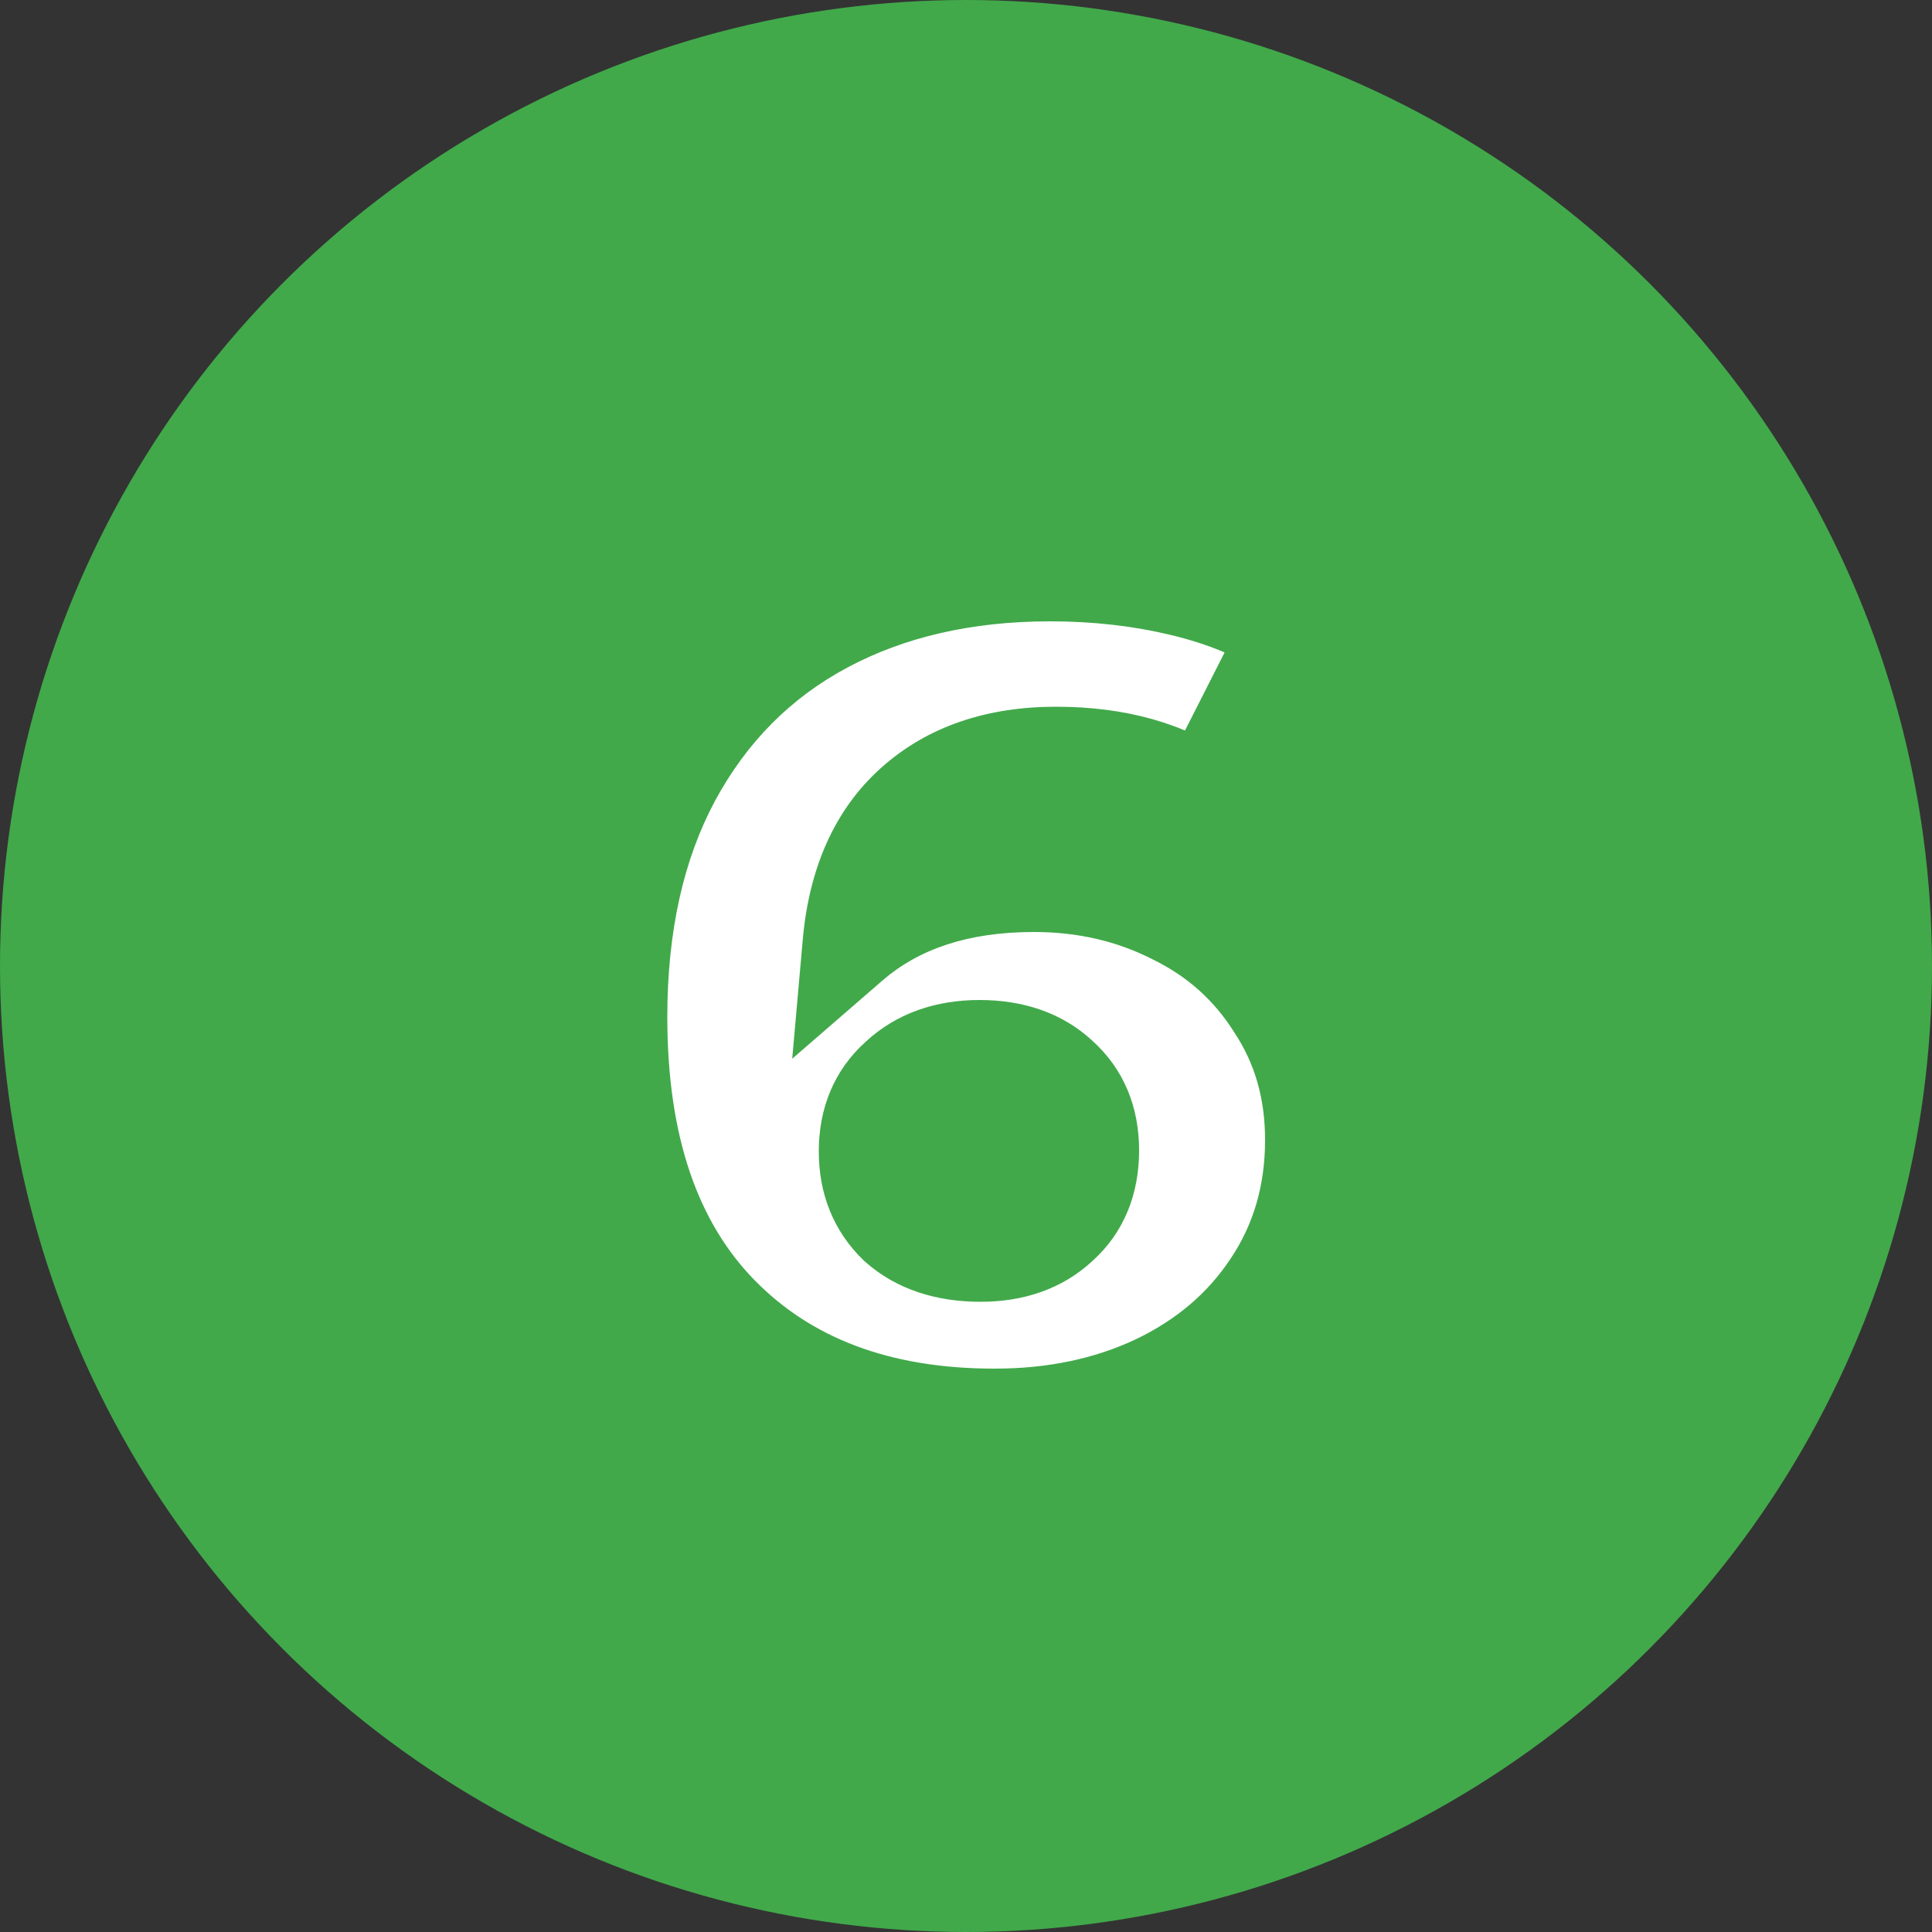
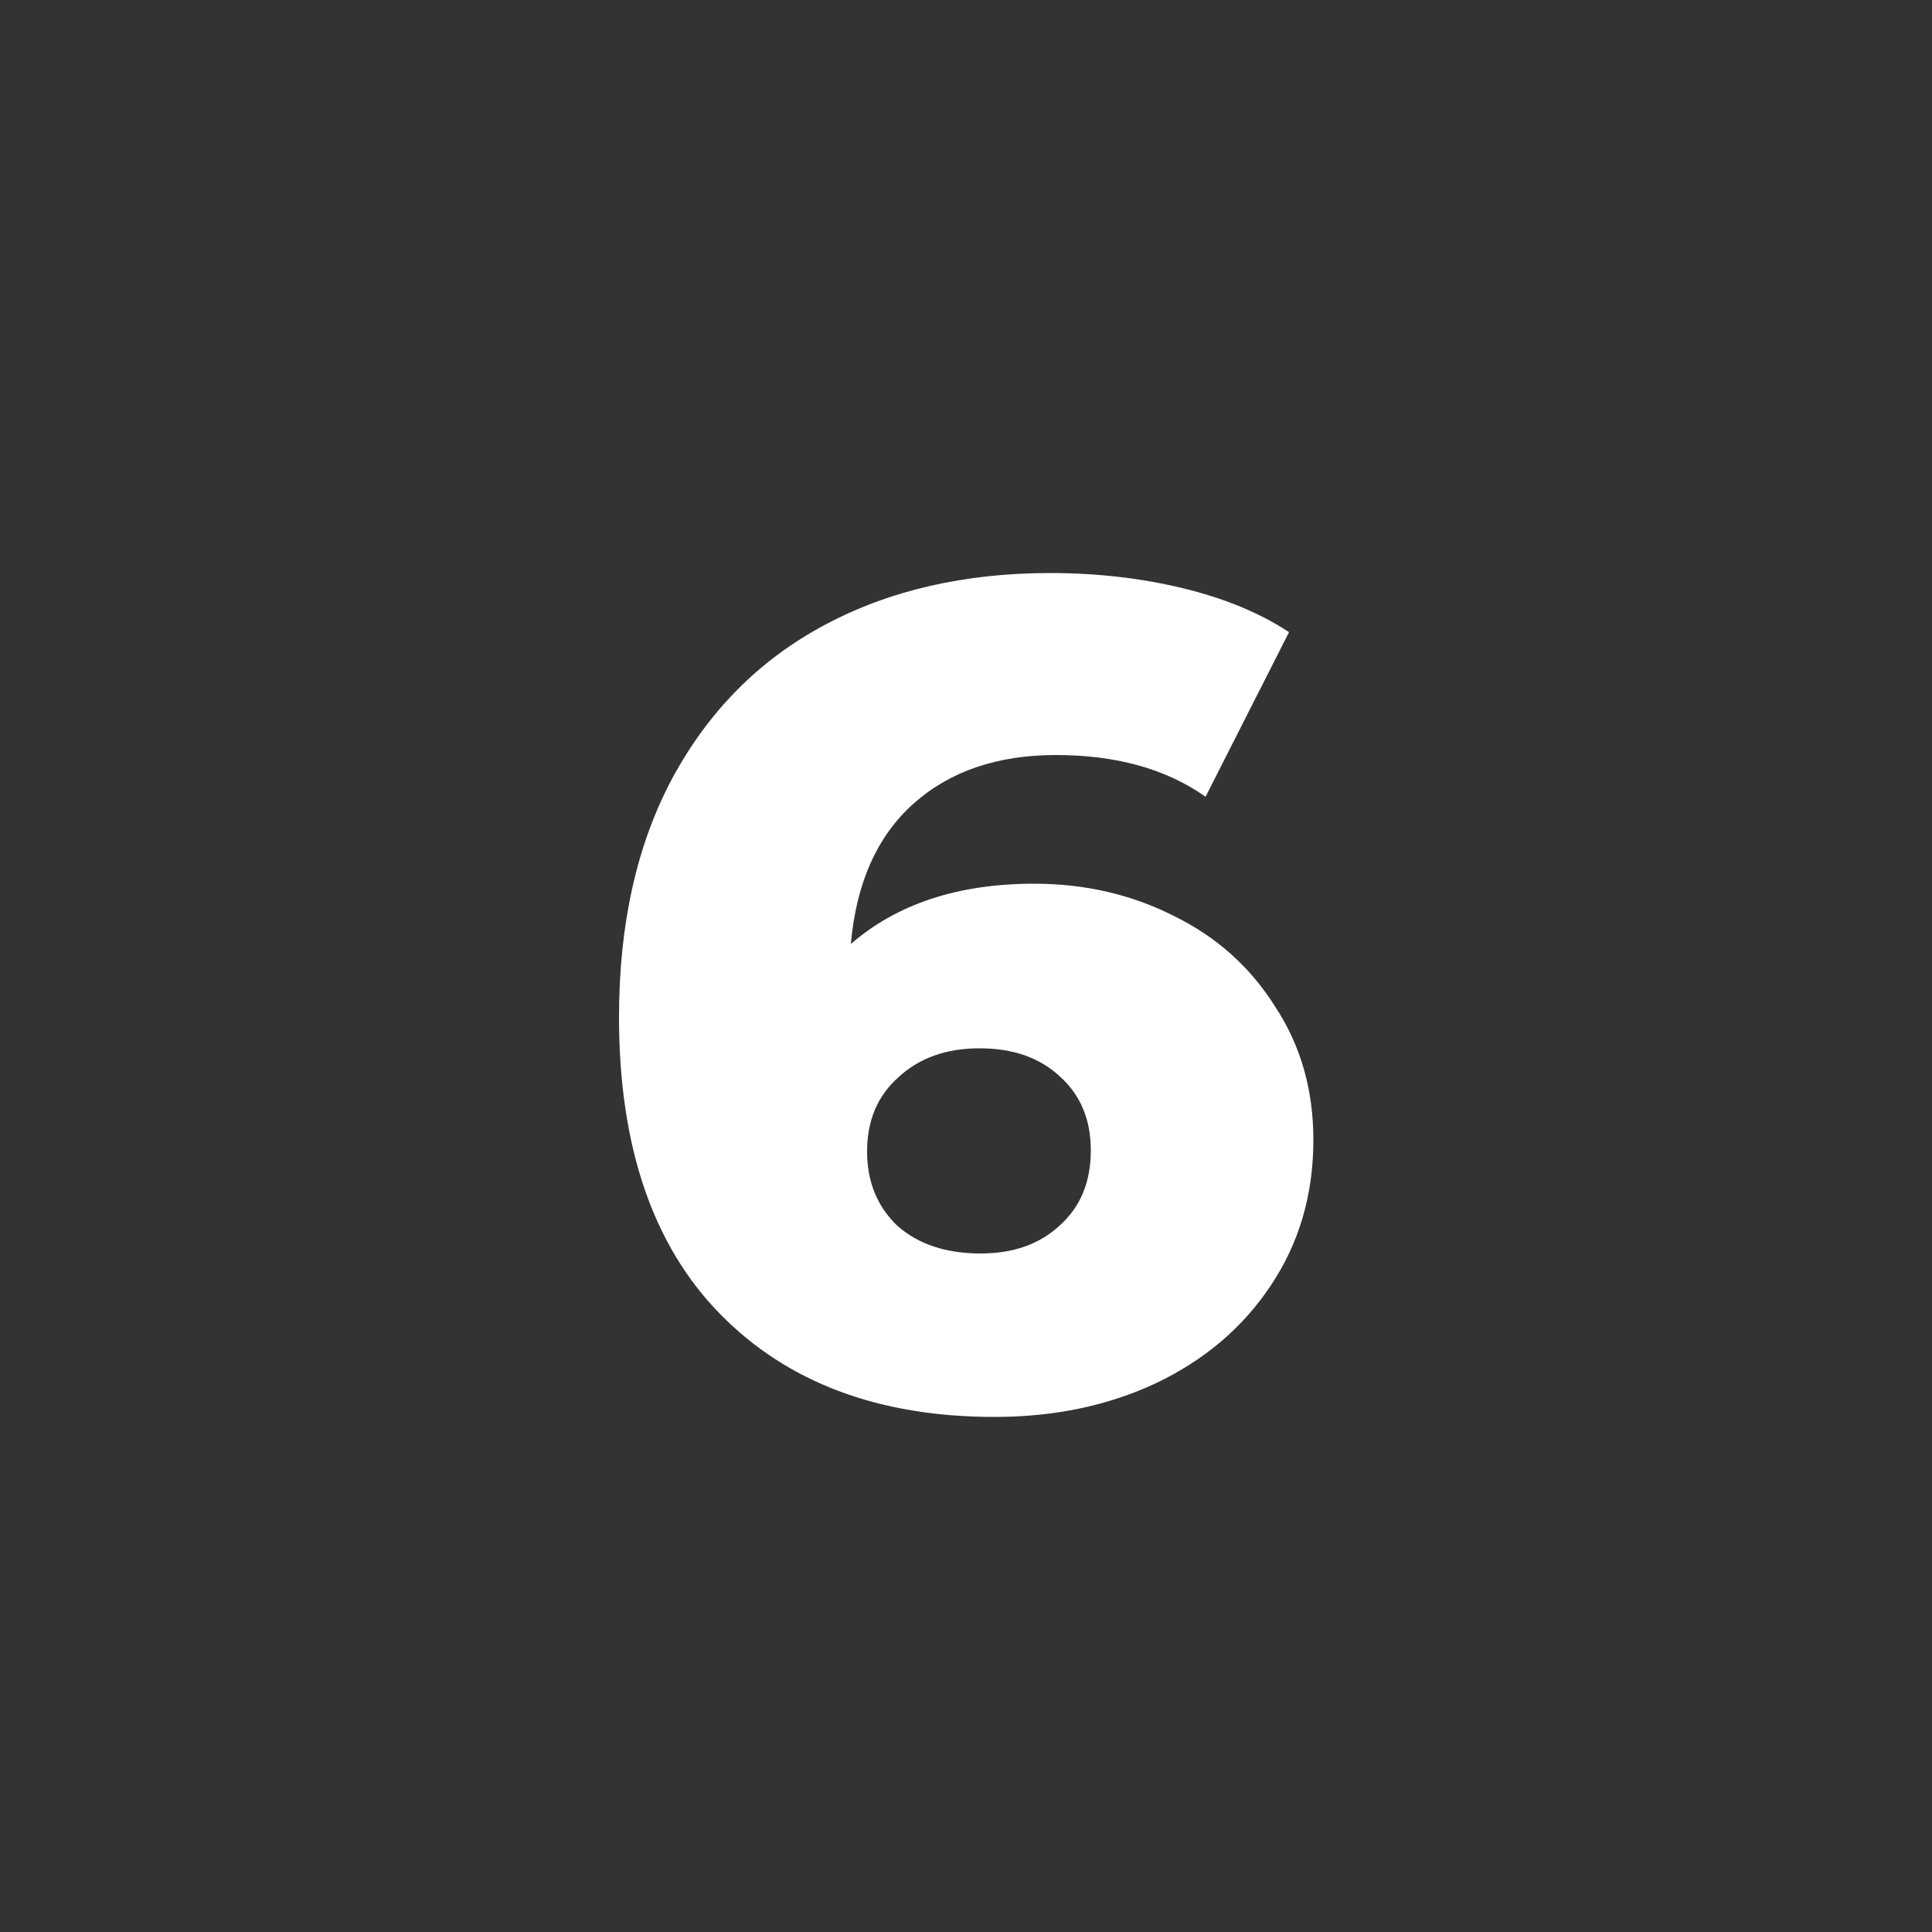
<svg xmlns="http://www.w3.org/2000/svg" width="40" height="40" viewBox="0 0 40 40" fill="none">
  <rect x="0" y="0" width="40" height="40" fill="#333333" stroke="none" />
-   <circle cx="20" cy="20" r="19.5" fill="#41A94A" stroke="#41A94A" />
  <path d="M21.408 18.296C22.464 18.296 23.432 18.52 24.312 18.968C25.192 19.4 25.888 20.024 26.4 20.84C26.928 21.64 27.192 22.56 27.192 23.6C27.192 24.736 26.896 25.744 26.304 26.624C25.728 27.488 24.936 28.16 23.928 28.64C22.936 29.104 21.824 29.336 20.592 29.336C18.192 29.336 16.296 28.624 14.904 27.2C13.512 25.776 12.816 23.728 12.816 21.056C12.816 19.136 13.184 17.488 13.92 16.112C14.672 14.72 15.72 13.664 17.064 12.944C18.408 12.224 19.968 11.864 21.744 11.864C22.704 11.864 23.616 11.968 24.48 12.176C25.344 12.384 26.08 12.688 26.688 13.088L24.96 16.496C24.144 15.92 23.112 15.632 21.864 15.632C20.648 15.632 19.664 15.968 18.912 16.64C18.16 17.312 17.728 18.28 17.616 19.544C18.576 18.712 19.84 18.296 21.408 18.296ZM20.304 25.952C20.976 25.952 21.52 25.76 21.936 25.376C22.368 24.992 22.584 24.472 22.584 23.816C22.584 23.176 22.368 22.664 21.936 22.28C21.52 21.896 20.968 21.704 20.28 21.704C19.592 21.704 19.032 21.904 18.6 22.304C18.168 22.688 17.952 23.2 17.952 23.84C17.952 24.464 18.16 24.976 18.576 25.376C19.008 25.76 19.584 25.952 20.304 25.952Z" fill="white" />
-   <path d="M24.312 18.968L23.858 19.859L23.865 19.863L23.871 19.866L24.312 18.968ZM26.4 20.84L25.553 21.372L25.559 21.381L25.565 21.391L26.4 20.84ZM26.304 26.624L25.474 26.066L25.472 26.069L26.304 26.624ZM23.928 28.64L24.352 29.546L24.358 29.543L23.928 28.64ZM14.904 27.2L15.619 26.501L14.904 27.2ZM13.92 16.112L13.04 15.637L13.038 15.64L13.92 16.112ZM24.48 12.176L24.714 11.204L24.48 12.176ZM26.688 13.088L27.58 13.54L27.984 12.743L27.238 12.253L26.688 13.088ZM24.96 16.496L24.383 17.313L25.329 17.98L25.852 16.948L24.96 16.496ZM18.912 16.64L18.246 15.894V15.894L18.912 16.64ZM17.616 19.544L16.62 19.456L16.402 21.92L18.271 20.3L17.616 19.544ZM21.936 25.376L21.272 24.629L21.265 24.635L21.258 24.641L21.936 25.376ZM21.936 22.28L21.258 23.015L21.265 23.021L21.272 23.027L21.936 22.28ZM18.6 22.304L19.264 23.051L19.272 23.045L19.279 23.038L18.6 22.304ZM18.576 25.376L17.883 26.097L17.897 26.11L17.912 26.123L18.576 25.376ZM21.408 19.296C22.317 19.296 23.128 19.488 23.858 19.859L24.766 18.077C23.735 17.552 22.61 17.296 21.408 17.296V19.296ZM23.871 19.866C24.588 20.217 25.142 20.716 25.553 21.372L27.247 20.308C26.634 19.332 25.796 18.583 24.753 18.07L23.871 19.866ZM25.565 21.391C25.976 22.014 26.192 22.738 26.192 23.6H28.192C28.192 22.381 27.88 21.267 27.235 20.289L25.565 21.391ZM26.192 23.6C26.192 24.552 25.947 25.363 25.474 26.066L27.134 27.182C27.845 26.125 28.192 24.92 28.192 23.6H26.192ZM25.472 26.069C25.004 26.772 24.356 27.329 23.498 27.737L24.358 29.543C25.516 28.991 26.452 28.204 27.136 27.179L25.472 26.069ZM23.504 27.734C22.661 28.129 21.696 28.336 20.592 28.336V30.336C21.952 30.336 23.211 30.079 24.352 29.546L23.504 27.734ZM20.592 28.336C18.402 28.336 16.785 27.694 15.619 26.501L14.189 27.899C15.807 29.554 17.982 30.336 20.592 30.336V28.336ZM15.619 26.501C14.465 25.32 13.816 23.558 13.816 21.056H11.816C11.816 23.898 12.559 26.232 14.189 27.899L15.619 26.501ZM13.816 21.056C13.816 19.263 14.159 17.785 14.802 16.584L13.038 15.64C12.209 17.191 11.816 19.009 11.816 21.056H13.816ZM14.8 16.587C15.462 15.361 16.372 14.449 17.536 13.825L16.592 12.062C15.068 12.879 13.882 14.079 13.04 15.637L14.8 16.587ZM17.536 13.825C18.713 13.195 20.105 12.864 21.744 12.864V10.864C19.831 10.864 18.103 11.253 16.592 12.062L17.536 13.825ZM21.744 12.864C22.631 12.864 23.465 12.96 24.246 13.148L24.714 11.204C23.767 10.976 22.777 10.864 21.744 10.864V12.864ZM24.246 13.148C25.022 13.335 25.645 13.599 26.138 13.923L27.238 12.253C26.515 11.777 25.666 11.433 24.714 11.204L24.246 13.148ZM25.796 12.636L24.068 16.044L25.852 16.948L27.58 13.54L25.796 12.636ZM25.537 15.679C24.514 14.957 23.267 14.632 21.864 14.632V16.632C22.957 16.632 23.774 16.883 24.383 17.313L25.537 15.679ZM21.864 14.632C20.455 14.632 19.217 15.026 18.246 15.894L19.578 17.386C20.111 16.91 20.841 16.632 21.864 16.632V14.632ZM18.246 15.894C17.259 16.776 16.748 18.007 16.62 19.456L18.612 19.632C18.708 18.553 19.061 17.848 19.578 17.386L18.246 15.894ZM18.271 20.3C19.009 19.66 20.022 19.296 21.408 19.296V17.296C19.658 17.296 18.143 17.764 16.961 18.788L18.271 20.3ZM20.304 26.952C21.177 26.952 21.98 26.696 22.614 26.111L21.258 24.641C21.06 24.824 20.774 24.952 20.304 24.952V26.952ZM22.6 26.123C23.276 25.523 23.584 24.715 23.584 23.816H21.584C21.584 24.229 21.46 24.461 21.272 24.629L22.6 26.123ZM23.584 23.816C23.584 22.925 23.27 22.128 22.6 21.533L21.272 23.027C21.466 23.2 21.584 23.427 21.584 23.816H23.584ZM22.614 21.545C21.976 20.956 21.162 20.704 20.28 20.704V22.704C20.774 22.704 21.064 22.836 21.258 23.015L22.614 21.545ZM20.28 20.704C19.385 20.704 18.568 20.971 17.921 21.57L19.279 23.038C19.496 22.837 19.799 22.704 20.28 22.704V20.704ZM17.936 21.557C17.266 22.152 16.952 22.949 16.952 23.84H18.952C18.952 23.451 19.07 23.224 19.264 23.051L17.936 21.557ZM16.952 23.84C16.952 24.712 17.254 25.492 17.883 26.097L19.269 24.655C19.066 24.46 18.952 24.216 18.952 23.84H16.952ZM17.912 26.123C18.569 26.707 19.402 26.952 20.304 26.952V24.952C19.766 24.952 19.447 24.813 19.24 24.629L17.912 26.123Z" fill="#41A94A" />
</svg>